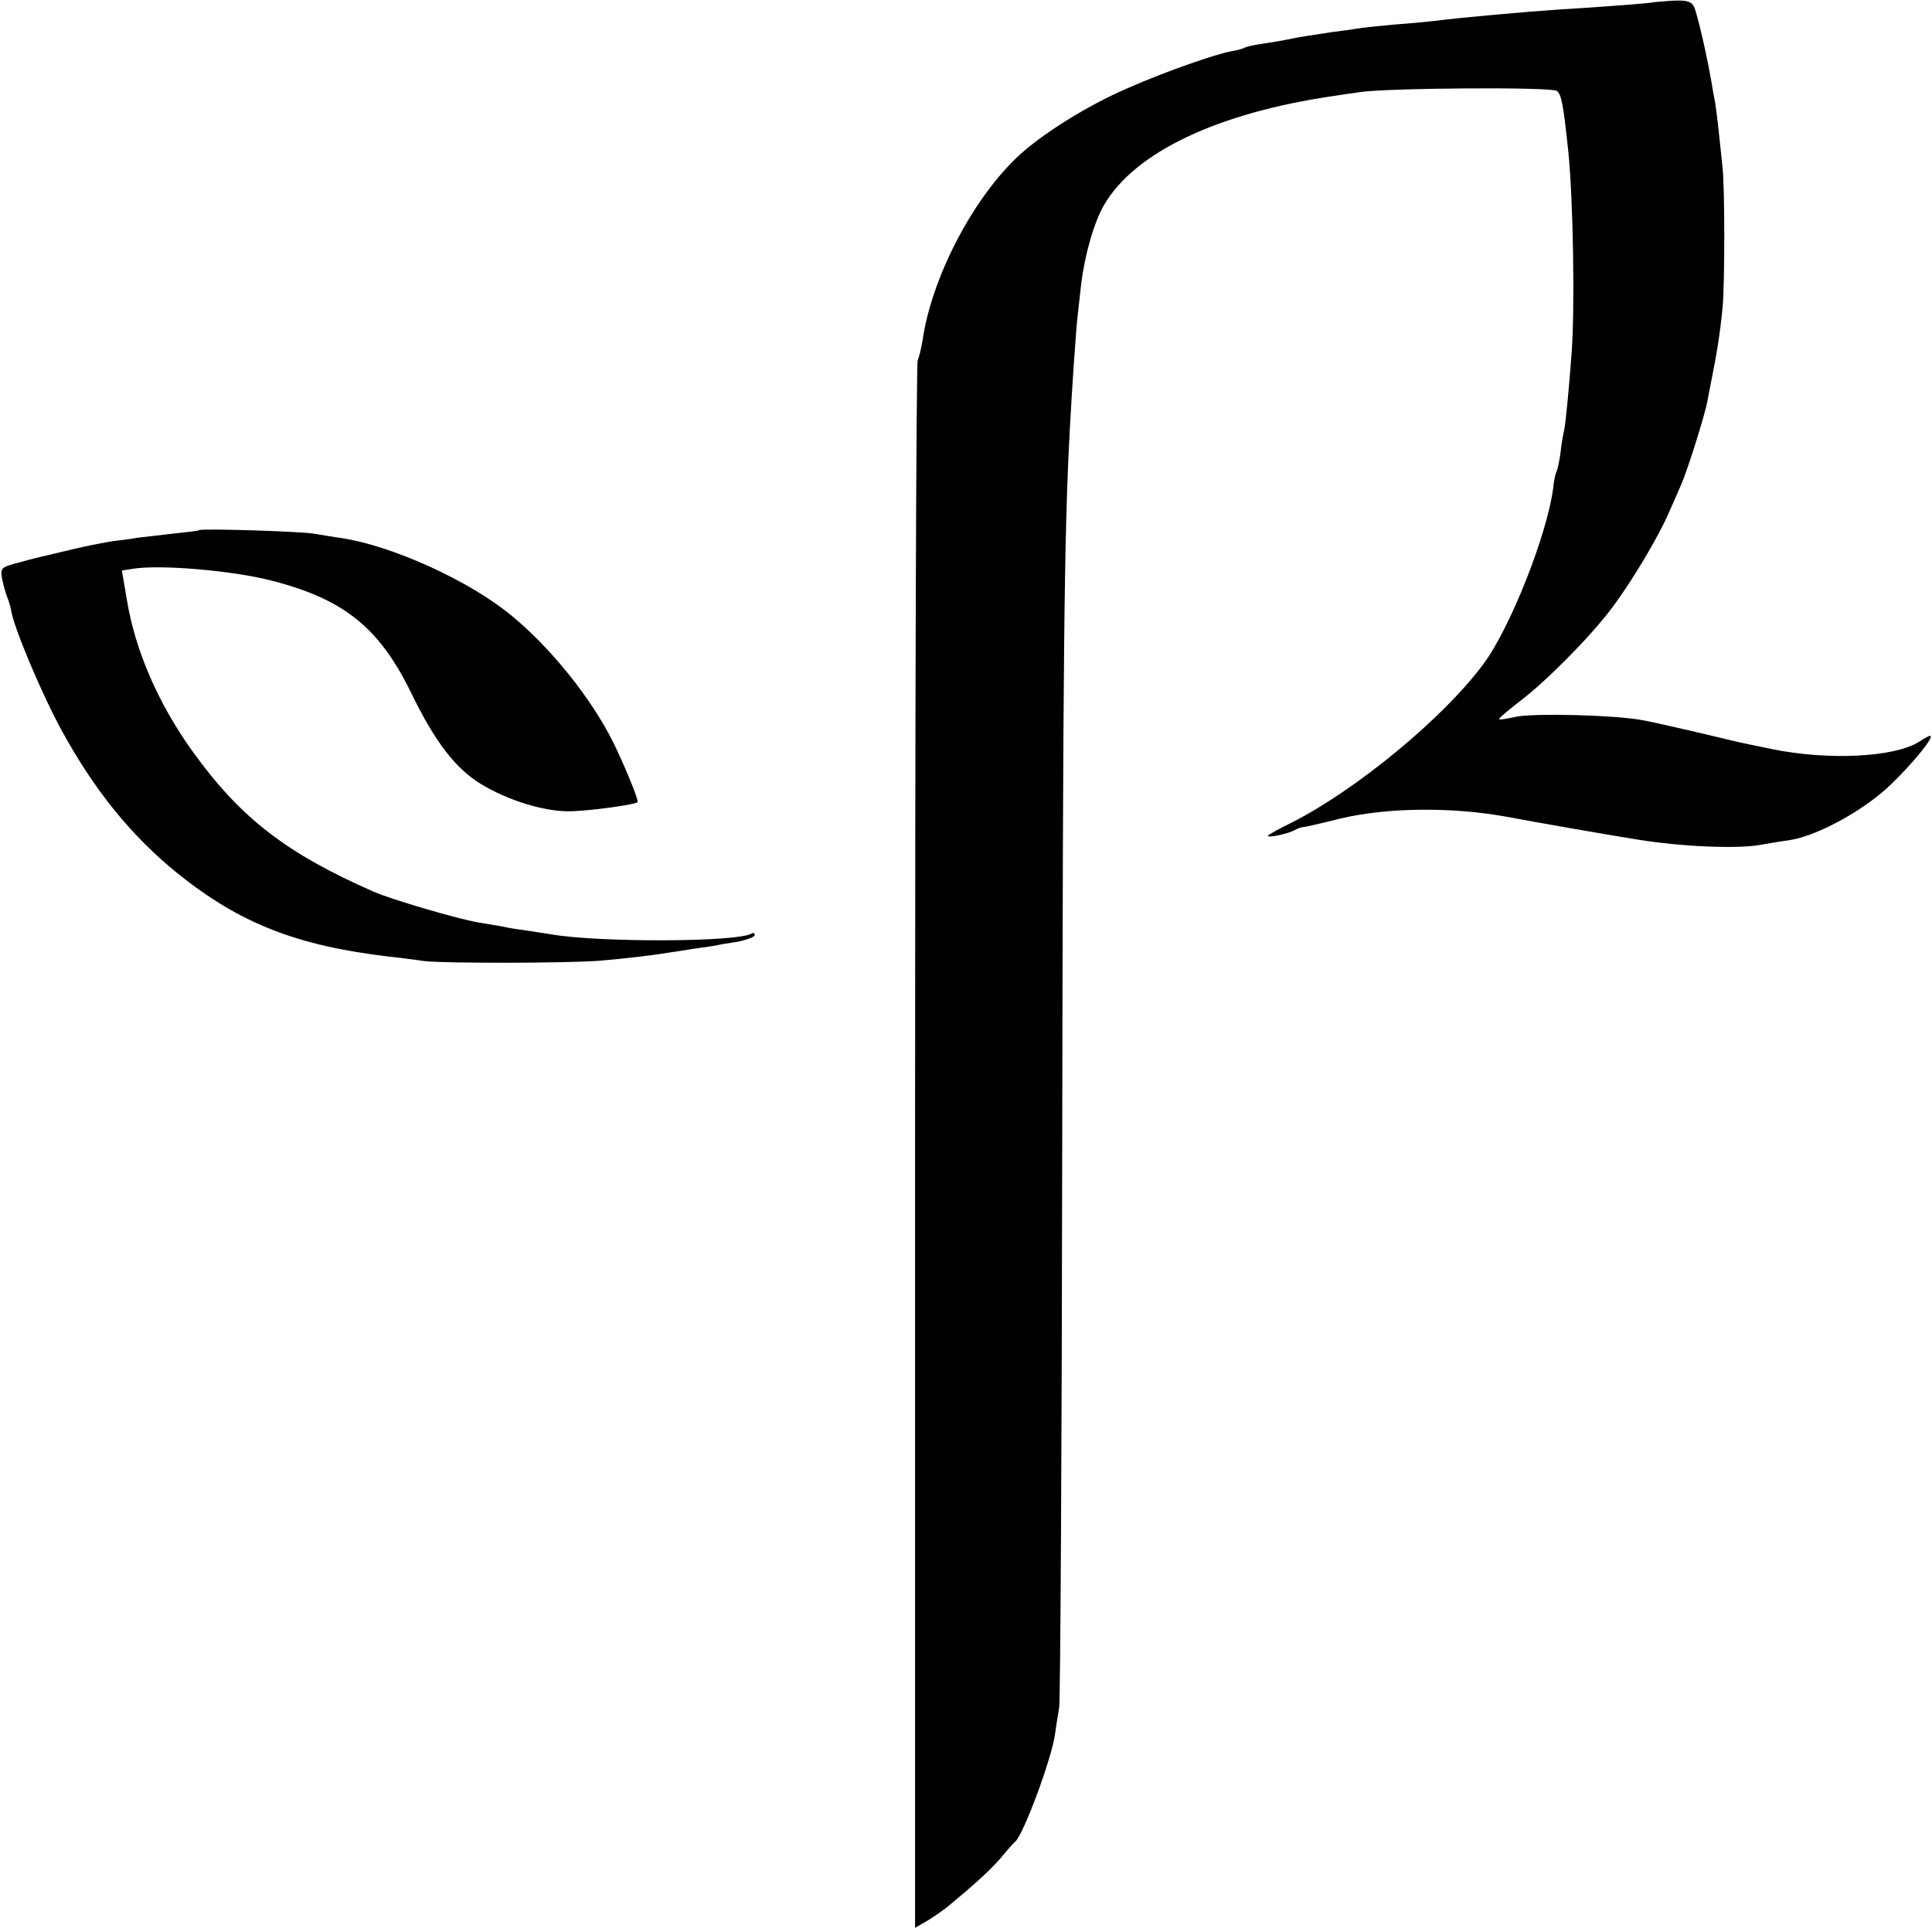
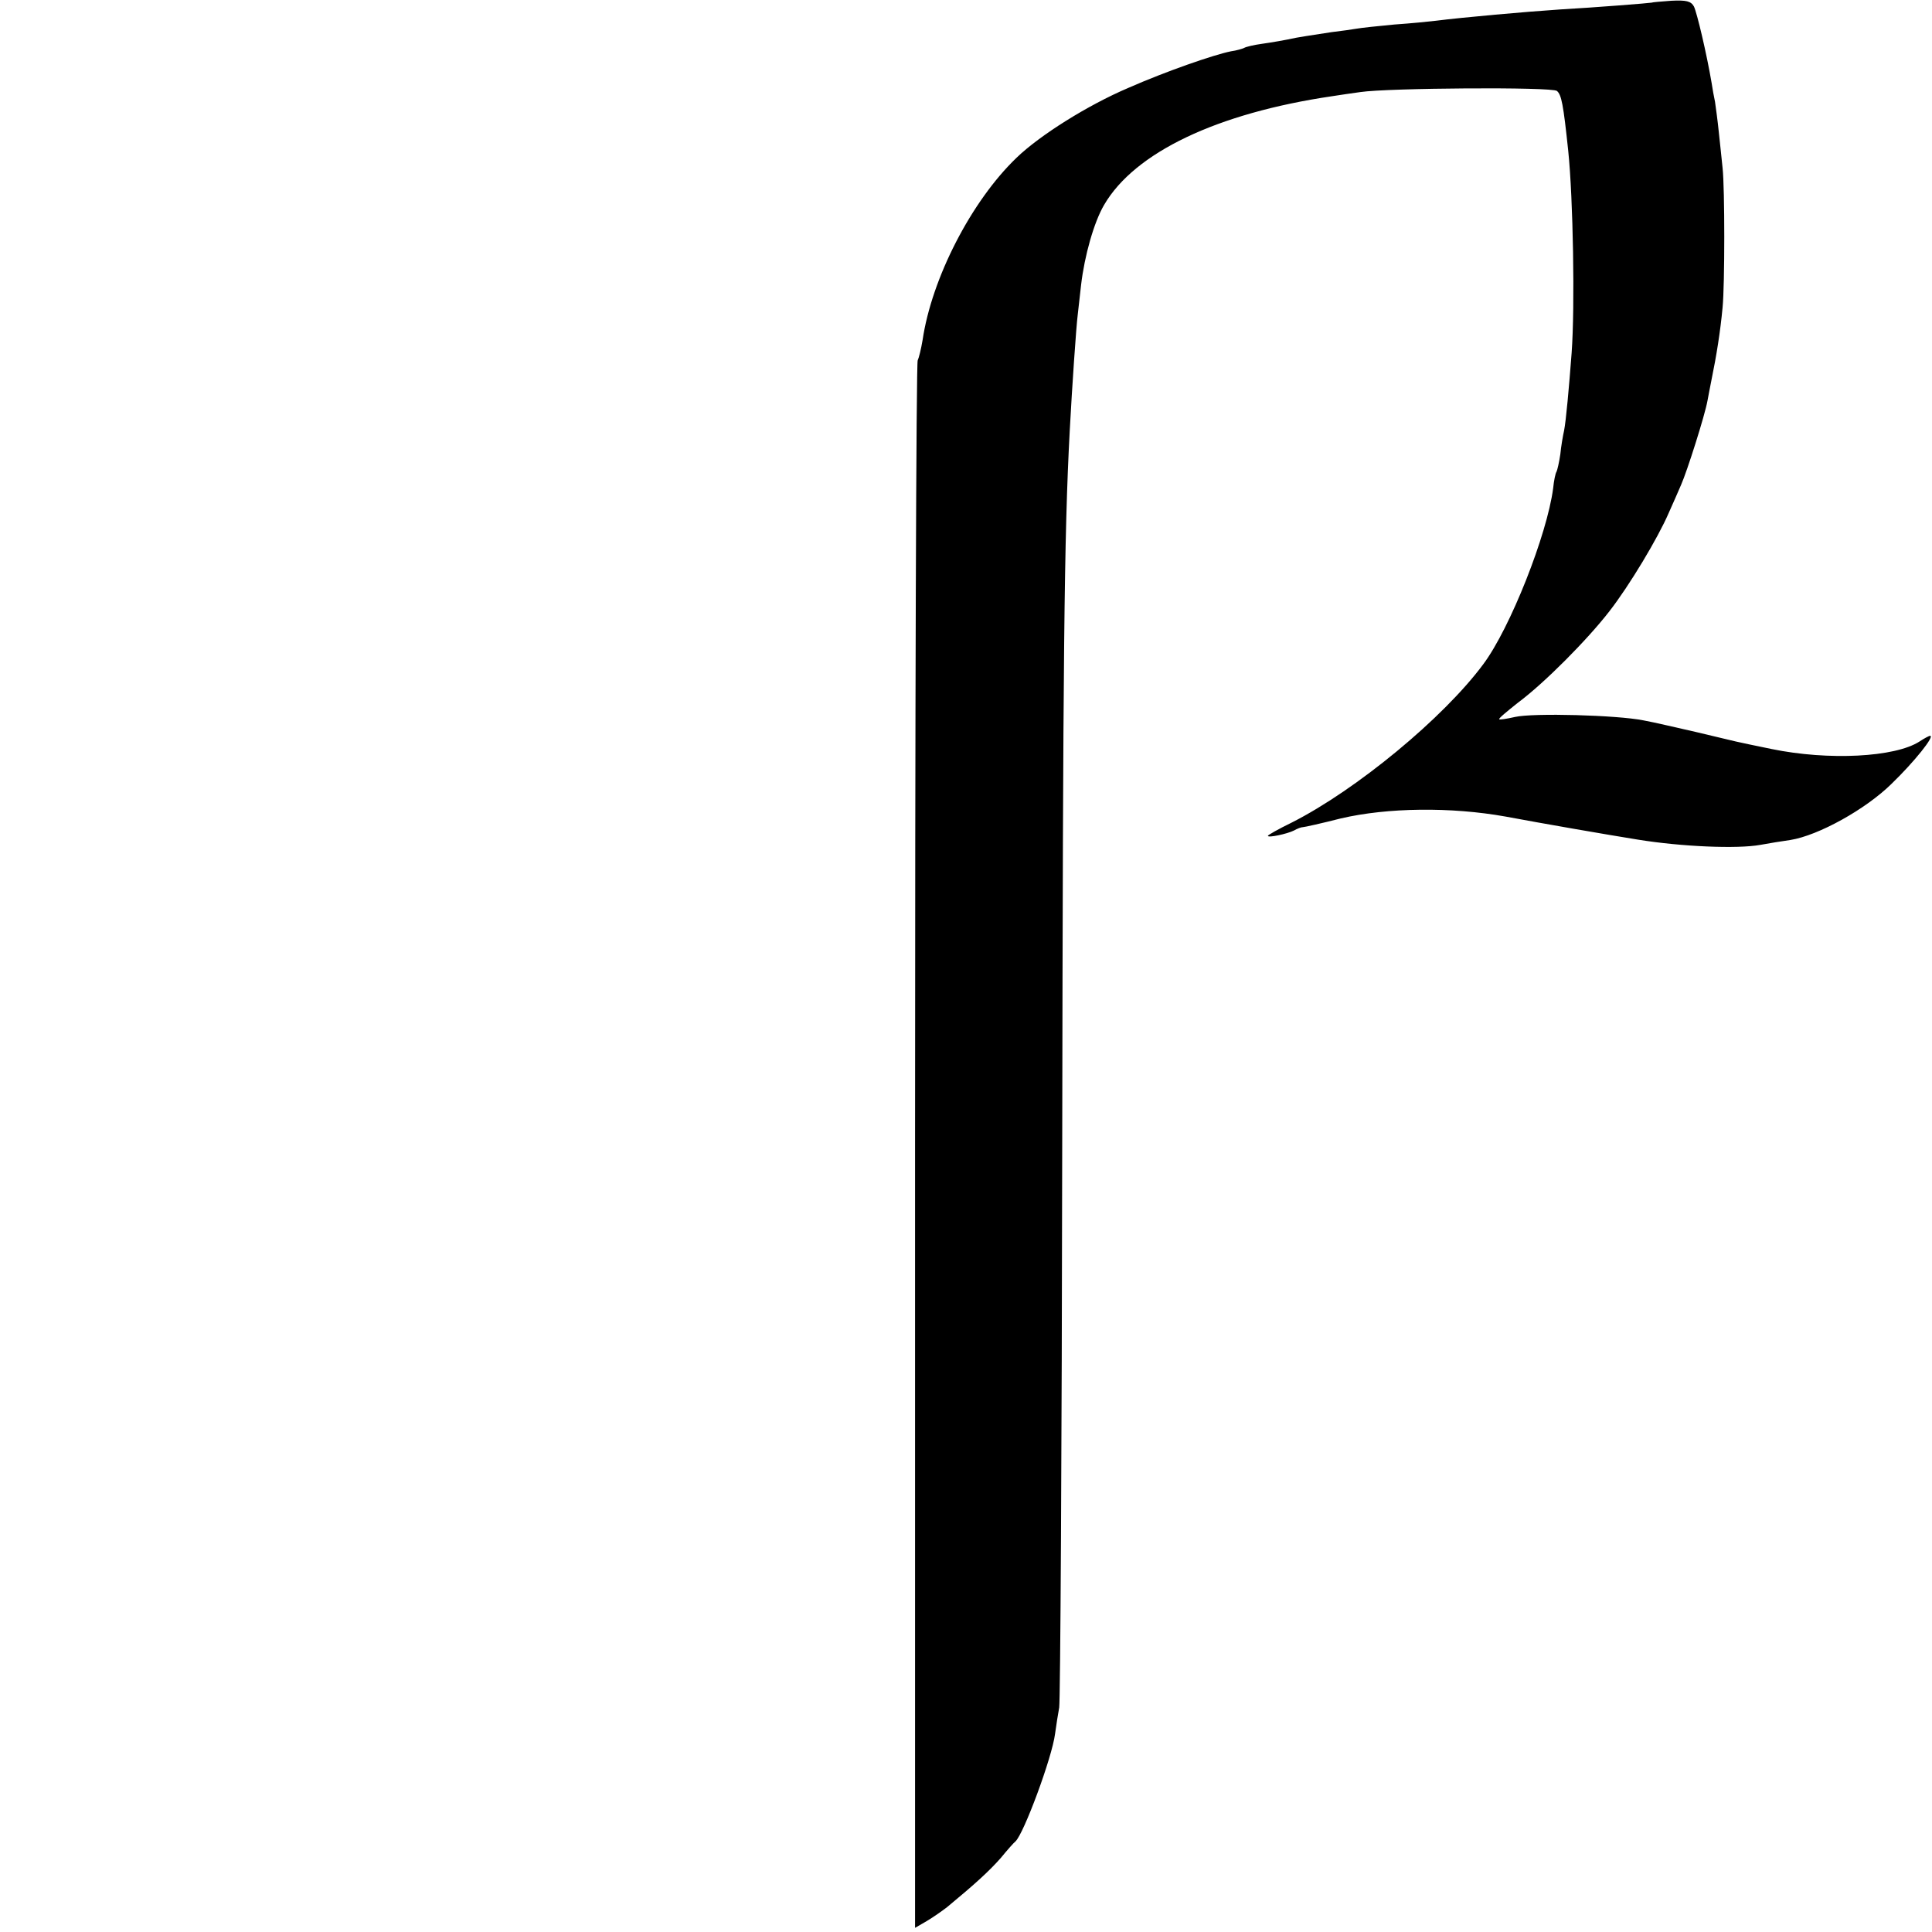
<svg xmlns="http://www.w3.org/2000/svg" version="1.0" width="512pt" height="512pt" viewBox="0 0 512 512" preserveAspectRatio="xMidYMid meet">
  <g transform="translate(0,512) scale(0.1,-0.1)" fill="#000000" stroke="none">
    <path d="M4377 5113 c-2 -1 -152 -13 -242 -18 -91 -6 -259 -21 -330 -30 -16 -2 -66 -7 -110 -10 -44 -4 -89 -9 -100 -11 -11 -2 -40 -6 -65 -9 -25 -4 -67 -10 -95 -15 -27 -6 -68 -13 -90 -16 -22 -3 -43 -8 -48 -11 -4 -2 -20 -7 -35 -9 -45 -9 -172 -53 -272 -97 -108 -46 -235 -126 -296 -185 -120 -115 -225 -320 -249 -483 -4 -24 -10 -48 -13 -54 -4 -5 -7 -942 -7 -2082 l0 -2072 31 18 c17 10 41 27 54 37 75 62 112 96 142 130 18 22 35 41 39 44 22 20 97 222 105 285 3 22 8 54 11 70 3 17 7 689 8 1495 2 1286 5 1611 20 1890 6 113 17 274 21 305 2 17 6 53 9 80 9 77 34 166 61 212 81 139 299 243 604 288 19 3 53 8 75 11 73 11 508 14 521 3 12 -10 17 -35 30 -159 13 -126 18 -412 9 -535 -7 -93 -15 -181 -20 -206 -3 -13 -8 -42 -10 -63 -3 -21 -8 -42 -10 -46 -3 -4 -7 -24 -9 -44 -16 -123 -114 -371 -185 -466 -105 -142 -336 -333 -508 -420 -35 -17 -63 -33 -63 -35 0 -6 51 5 69 14 9 5 19 9 24 9 4 0 49 10 100 23 124 29 292 31 437 5 96 -18 269 -48 350 -61 117 -19 265 -25 325 -14 22 4 58 10 80 13 74 12 199 81 268 149 61 59 115 127 102 127 -3 0 -16 -7 -28 -15 -65 -42 -241 -51 -392 -20 -44 9 -87 18 -95 20 -8 2 -55 13 -105 25 -49 11 -112 26 -140 31 -70 14 -292 20 -340 9 -22 -5 -41 -8 -42 -6 -2 2 21 21 50 44 70 52 184 167 242 242 53 68 129 195 157 260 11 25 26 58 33 75 16 36 63 184 70 223 3 15 7 38 10 52 14 68 24 131 30 195 6 61 6 315 0 370 -2 22 -7 65 -10 95 -3 30 -8 66 -10 80 -3 14 -7 36 -9 50 -13 77 -39 187 -47 203 -8 14 -20 17 -60 15 -28 -2 -51 -4 -52 -5z" />
-     <path d="M527 3715 c-1 -2 -31 -5 -67 -9 -36 -4 -78 -9 -95 -11 -16 -3 -46 -7 -65 -9 -20 -3 -67 -12 -105 -21 -39 -9 -74 -18 -80 -19 -5 -1 -34 -8 -62 -16 -50 -13 -52 -15 -48 -41 3 -16 9 -38 14 -51 5 -13 9 -27 10 -33 5 -42 80 -221 134 -320 88 -161 186 -281 307 -379 165 -133 316 -192 560 -221 30 -3 73 -9 95 -12 49 -6 375 -6 464 1 61 5 147 15 180 21 9 1 41 6 71 11 30 4 57 8 60 9 3 1 26 5 53 9 26 5 47 13 47 18 0 5 -4 7 -8 4 -37 -23 -407 -24 -532 -2 -14 2 -43 7 -65 10 -22 3 -49 7 -60 10 -11 2 -40 7 -65 11 -55 9 -232 61 -280 82 -230 101 -351 194 -477 368 -92 127 -155 270 -177 407 l-13 76 31 5 c75 11 262 -5 367 -32 190 -49 284 -124 368 -296 63 -130 118 -202 186 -243 71 -43 165 -72 231 -72 51 0 184 18 184 25 0 12 -37 101 -65 158 -59 118 -166 251 -270 336 -111 92 -316 185 -450 205 -16 2 -50 8 -75 12 -40 6 -296 14 -303 9z" />
  </g>
</svg>